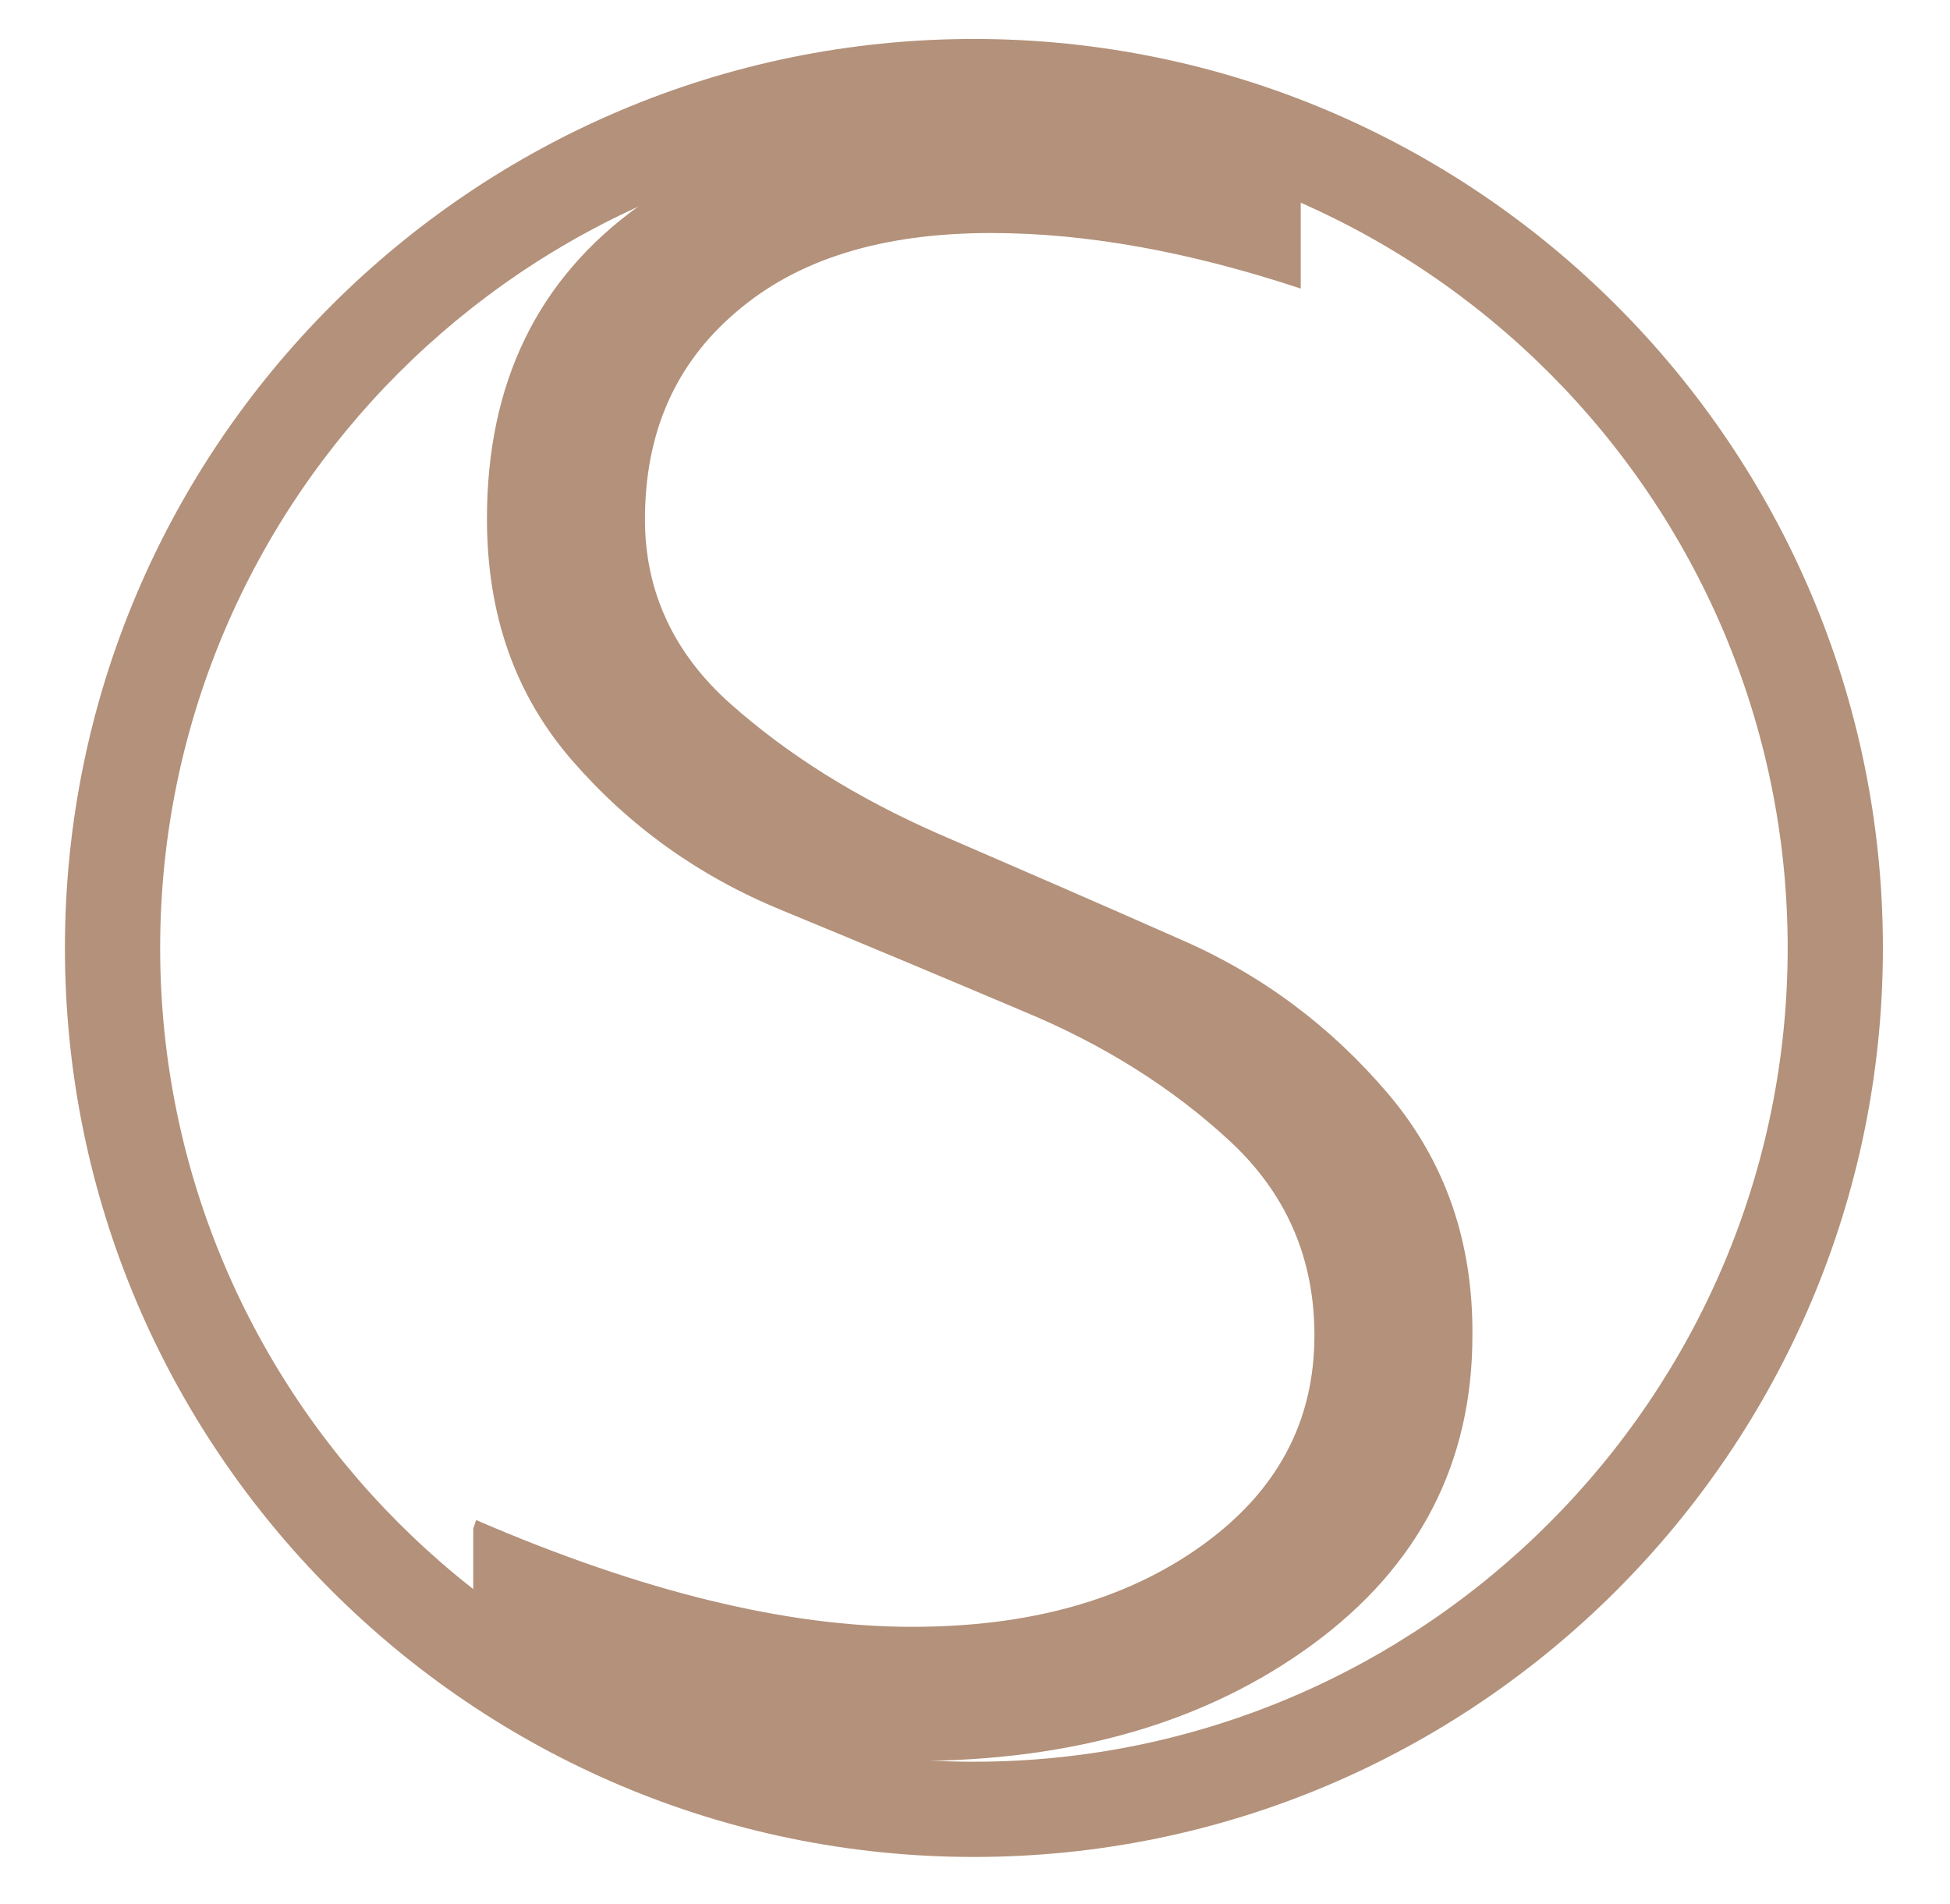
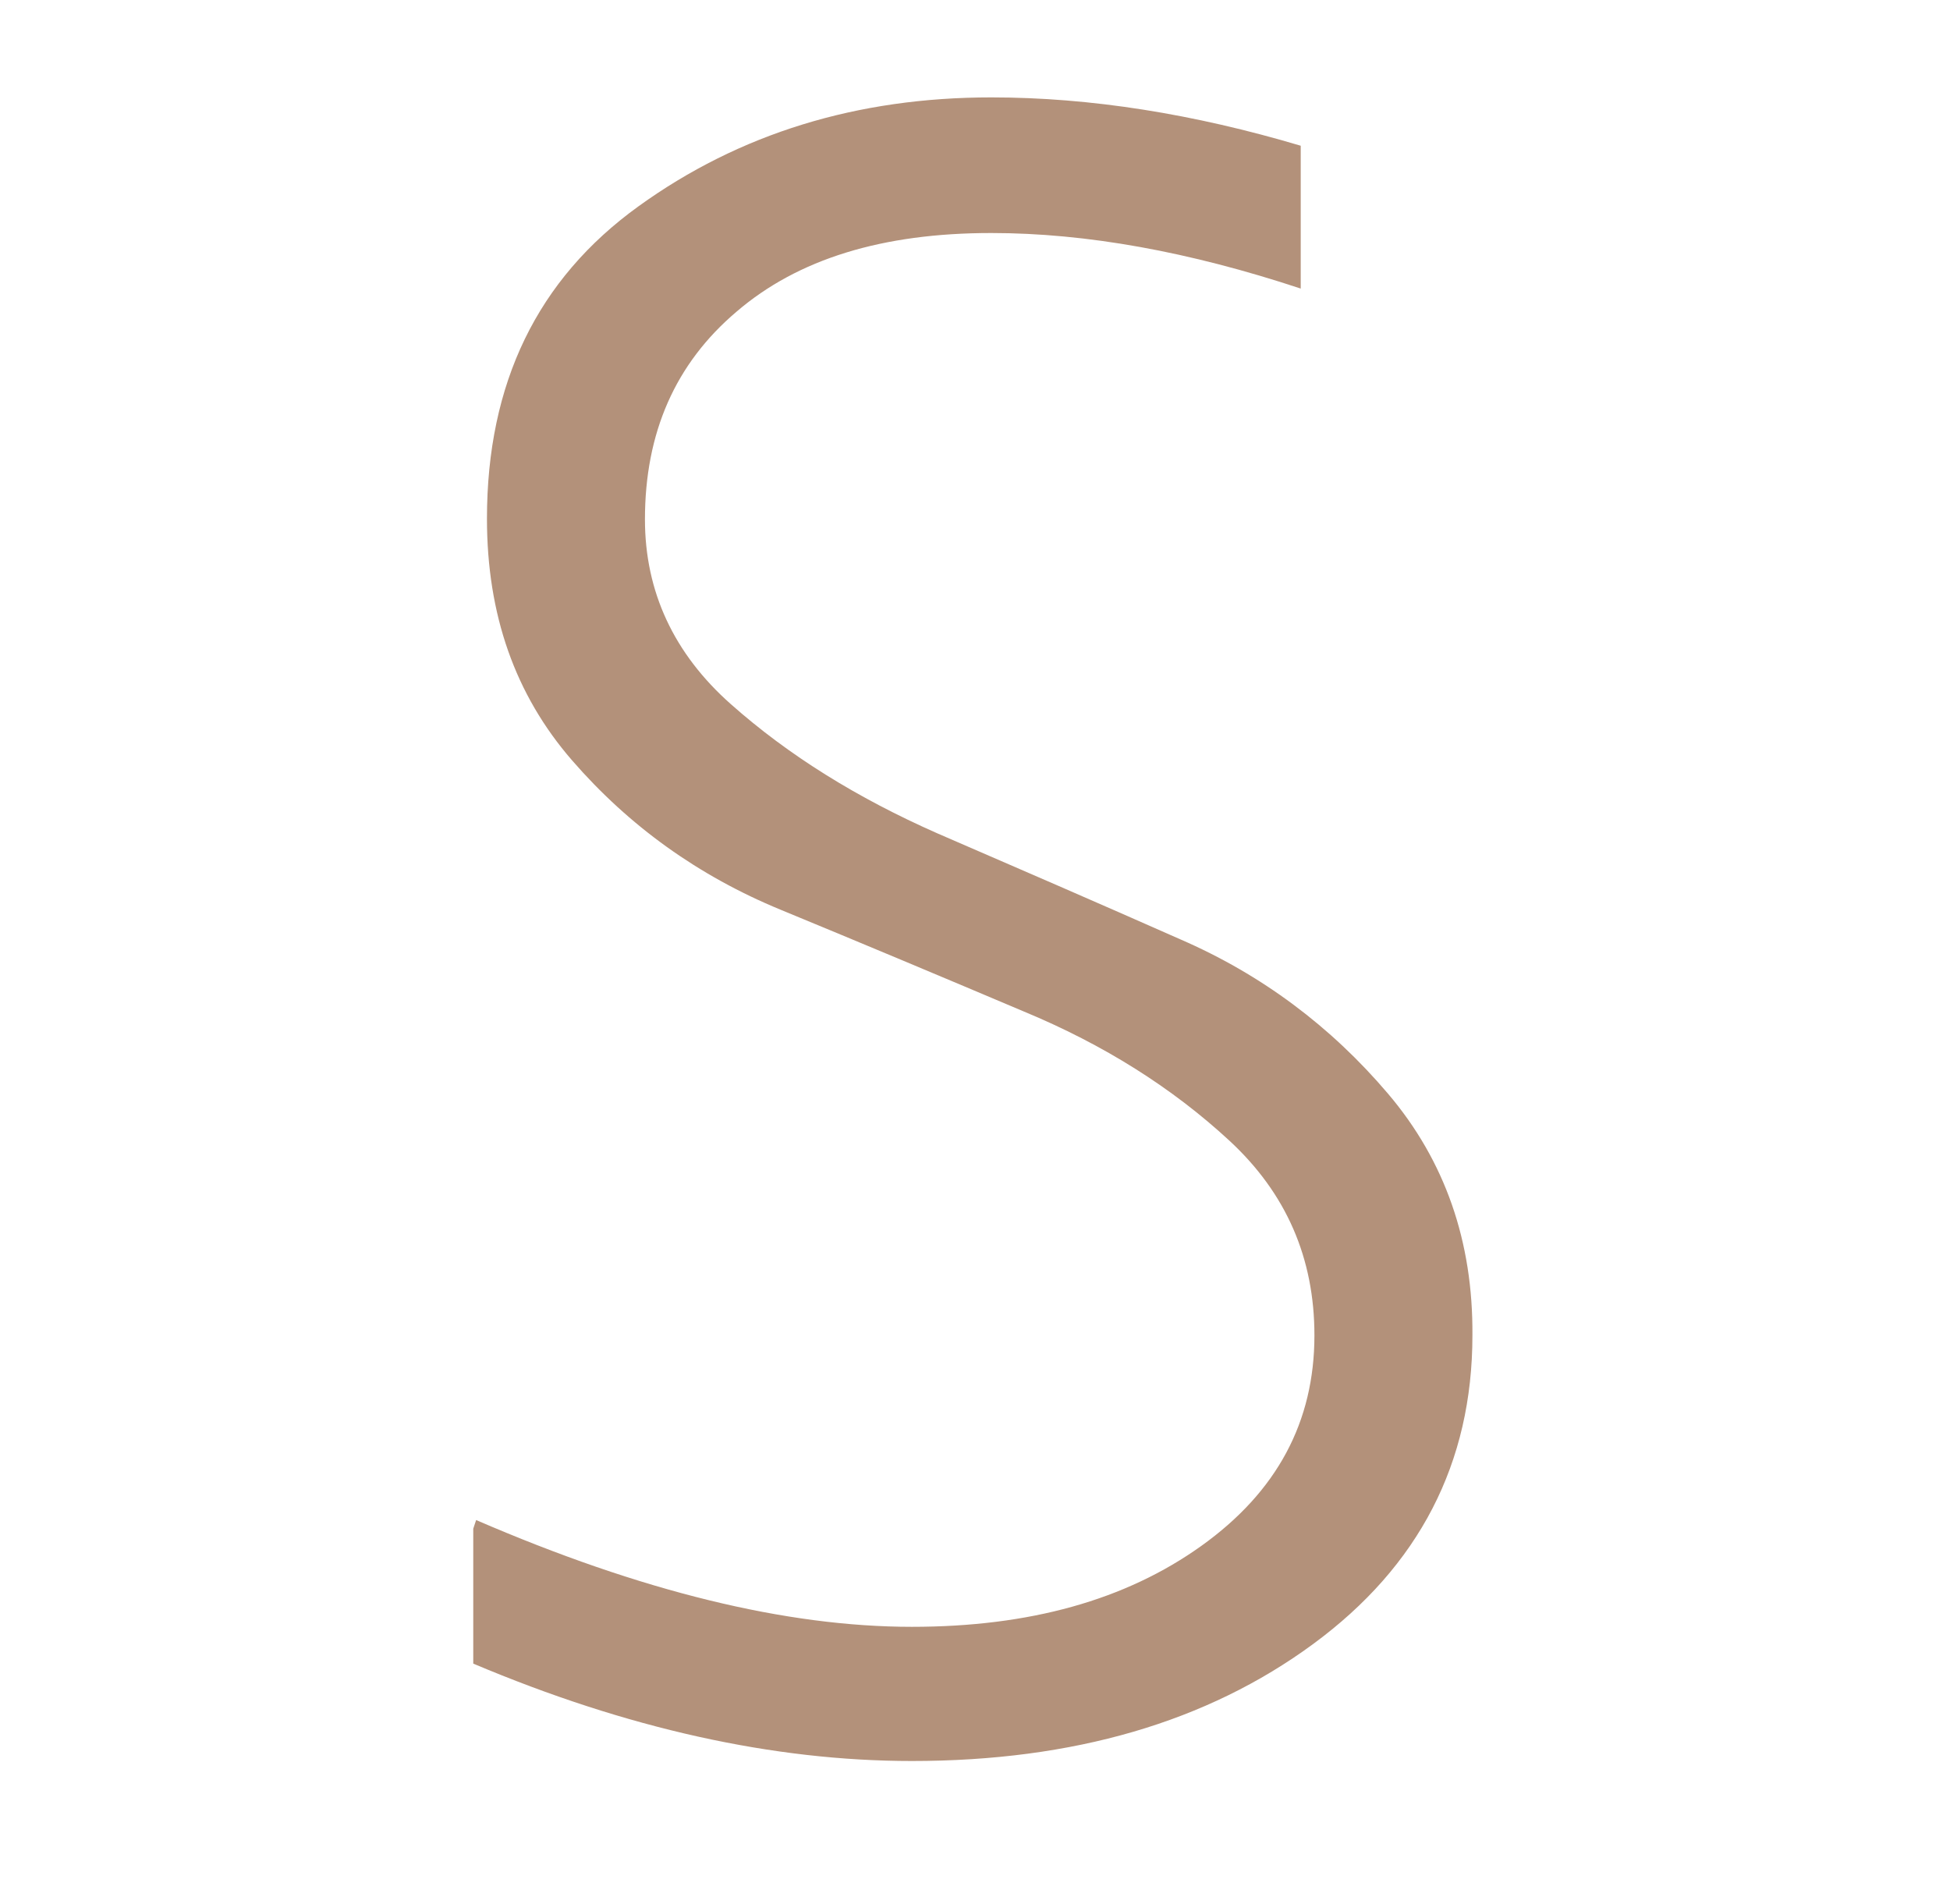
<svg xmlns="http://www.w3.org/2000/svg" data-bbox="9 5.4 252 252" viewBox="0 0 270.3 263.9" data-type="color">
  <g>
    <path d="M192.4 151.6c-7.9-9.3-17.5-16.5-28.8-21.4-11.3-5-22.6-9.9-33.7-14.7-11.1-4.9-20.6-10.8-28.6-17.9-7.9-7-11.9-15.6-11.9-25.6 0-12 4.2-21.6 12.7-28.8 8.5-7.3 20.2-10.9 35.3-10.9 13.2 0 27.5 2.6 42.9 7.7V20.2c-14.8-4.4-29.1-6.7-42.9-6.7-18.6 0-34.9 5-48.9 15.1s-21 24.5-21 43.3c0 13.3 3.9 24.4 11.8 33.5s17.5 16 28.9 20.7 22.6 9.4 33.7 14.1c11.1 4.6 20.6 10.6 28.5 17.9s11.8 16.3 11.8 27c0 12-5.2 21.7-15.7 29.2s-23.8 11.2-40.1 11.2c-17.4 0-37.5-4.9-60.4-14.8l-.4 1.2v18.7c21.3 9 41.6 13.5 60.8 13.5 22.4 0 40.9-5.4 55.6-16.2s22.1-25.1 22.1-42.8c.1-13-3.8-24.2-11.7-33.5" fill="#b3917a" data-color="1" />
-     <path d="M135 257.4c-69.5 0-126-56.5-126-126s56.5-126 126-126 126 56.5 126 126-56.5 126-126 126m0-238.8c-62.2 0-112.8 50.6-112.8 112.8S72.8 244.2 135 244.2s112.8-50.6 112.8-112.8S197.2 18.6 135 18.6" fill="#b3917a" data-color="1" />
  </g>
</svg>